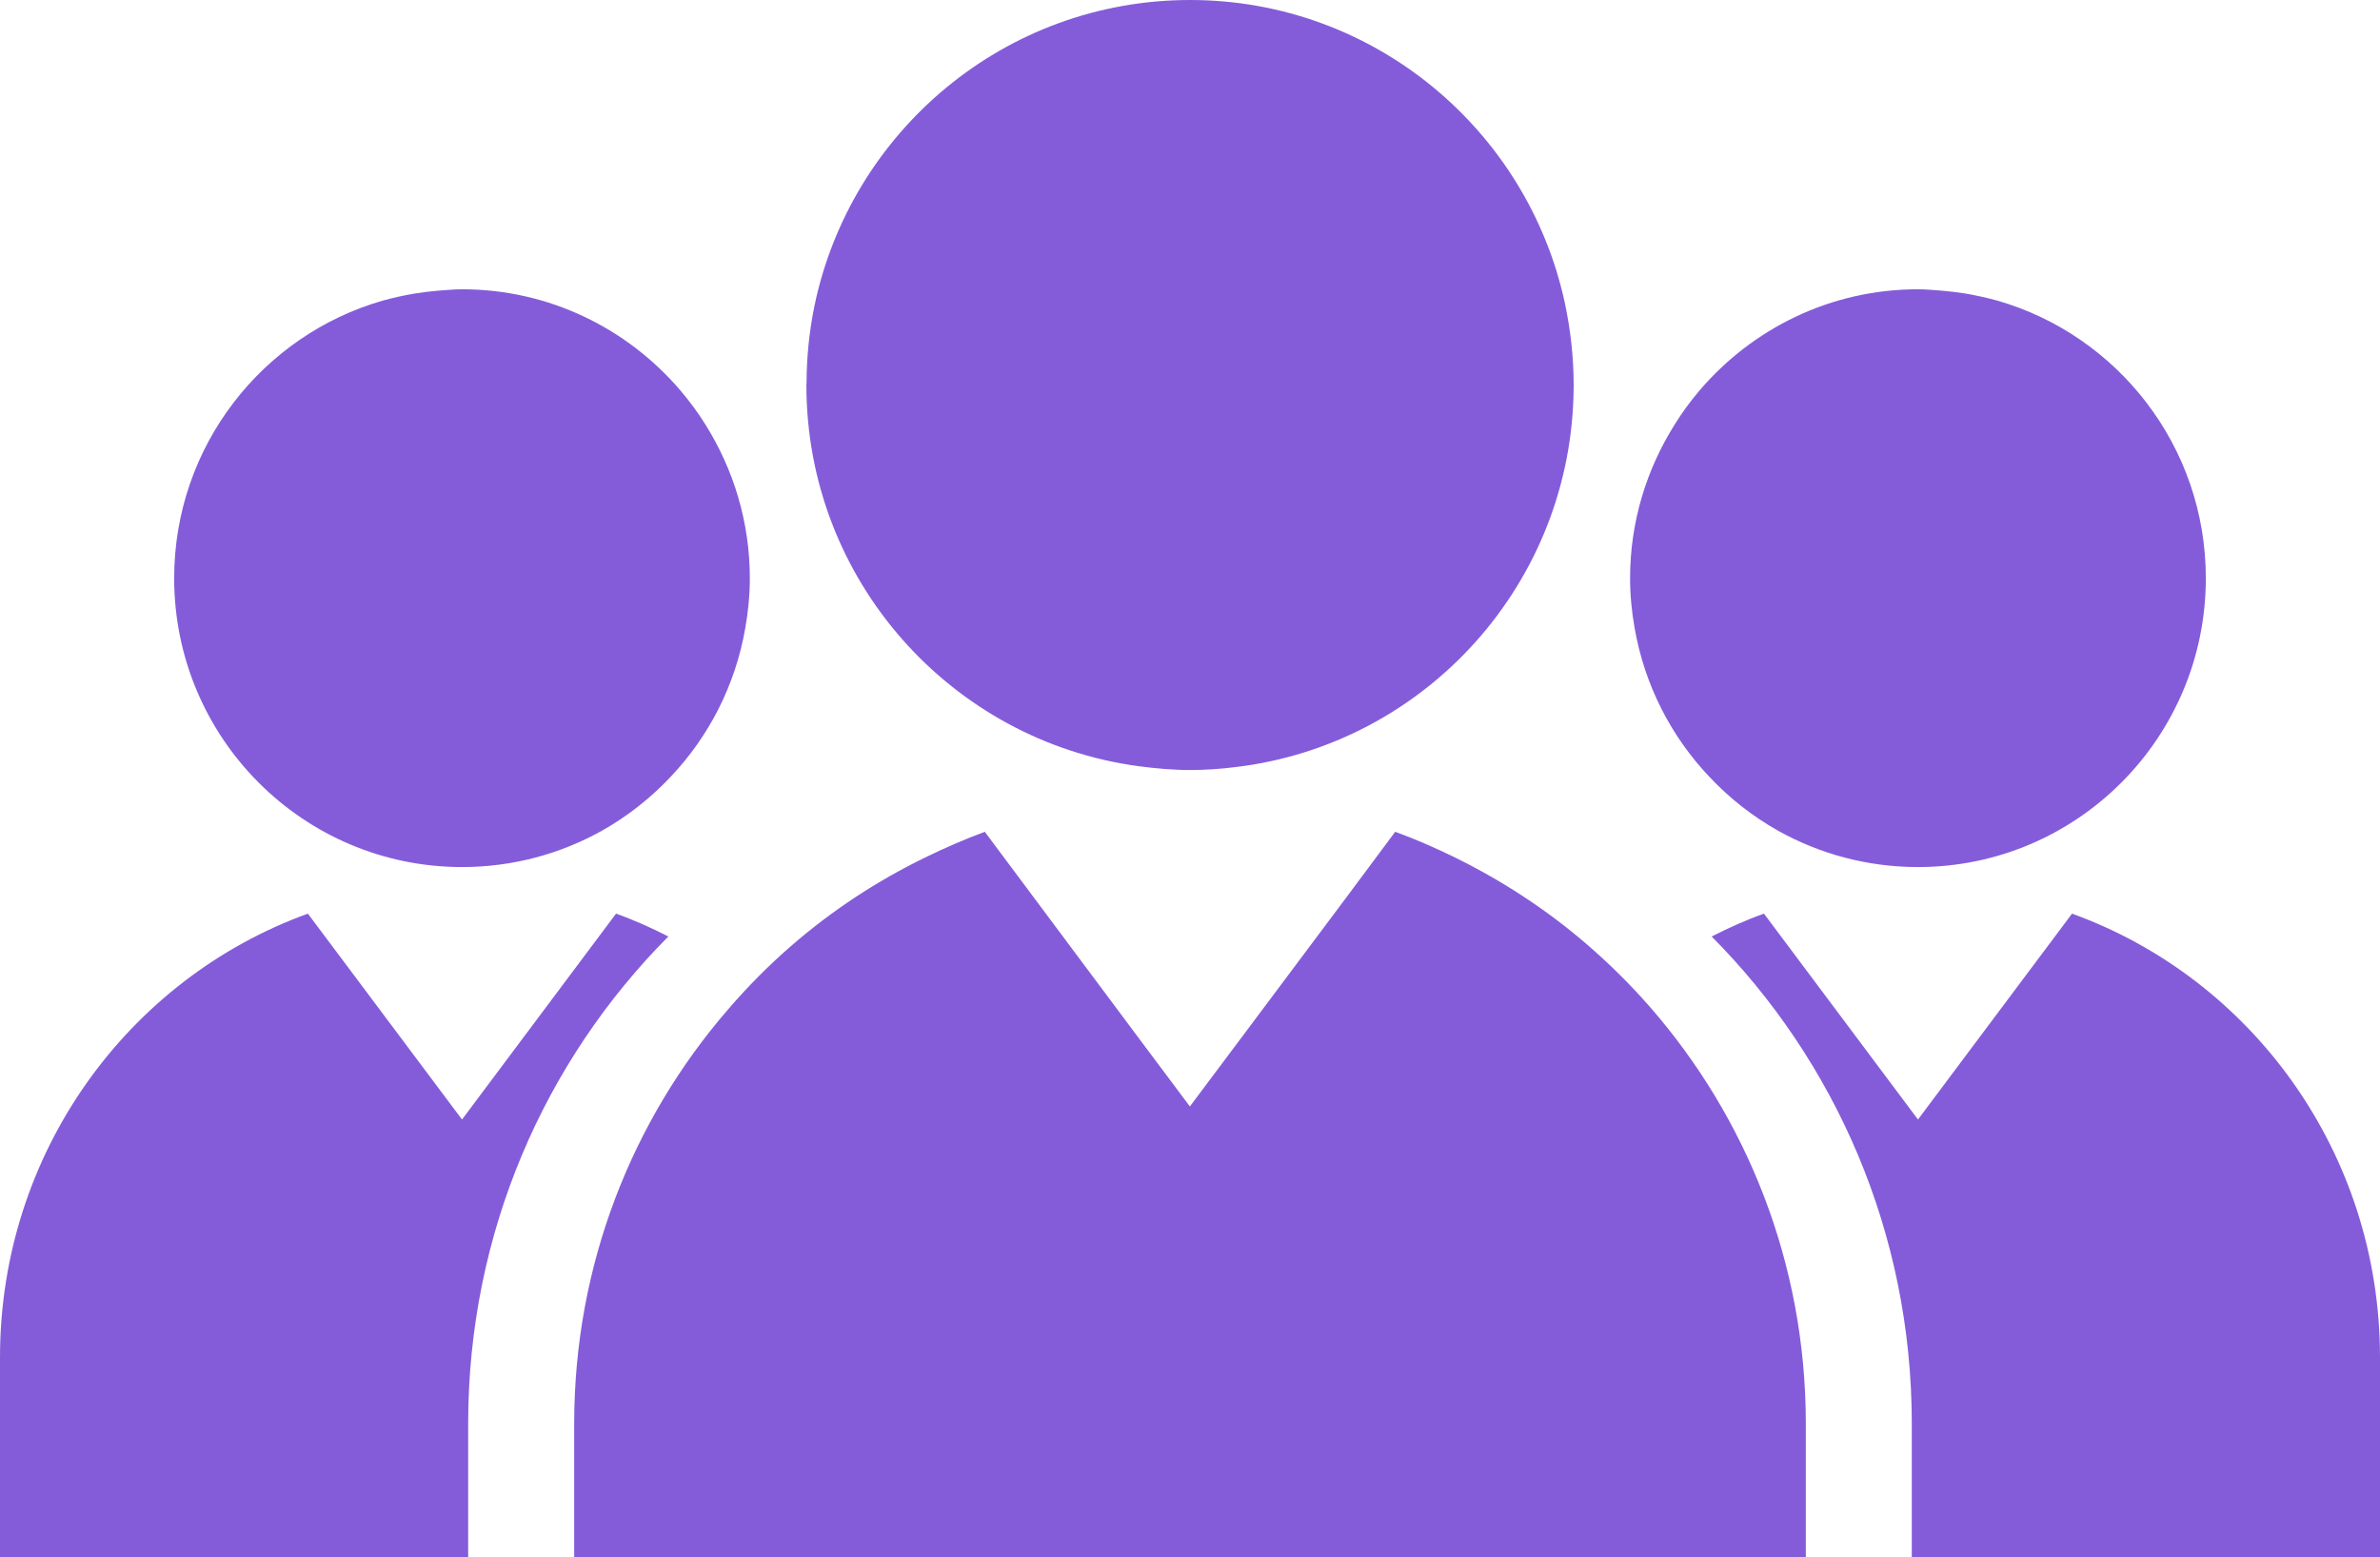
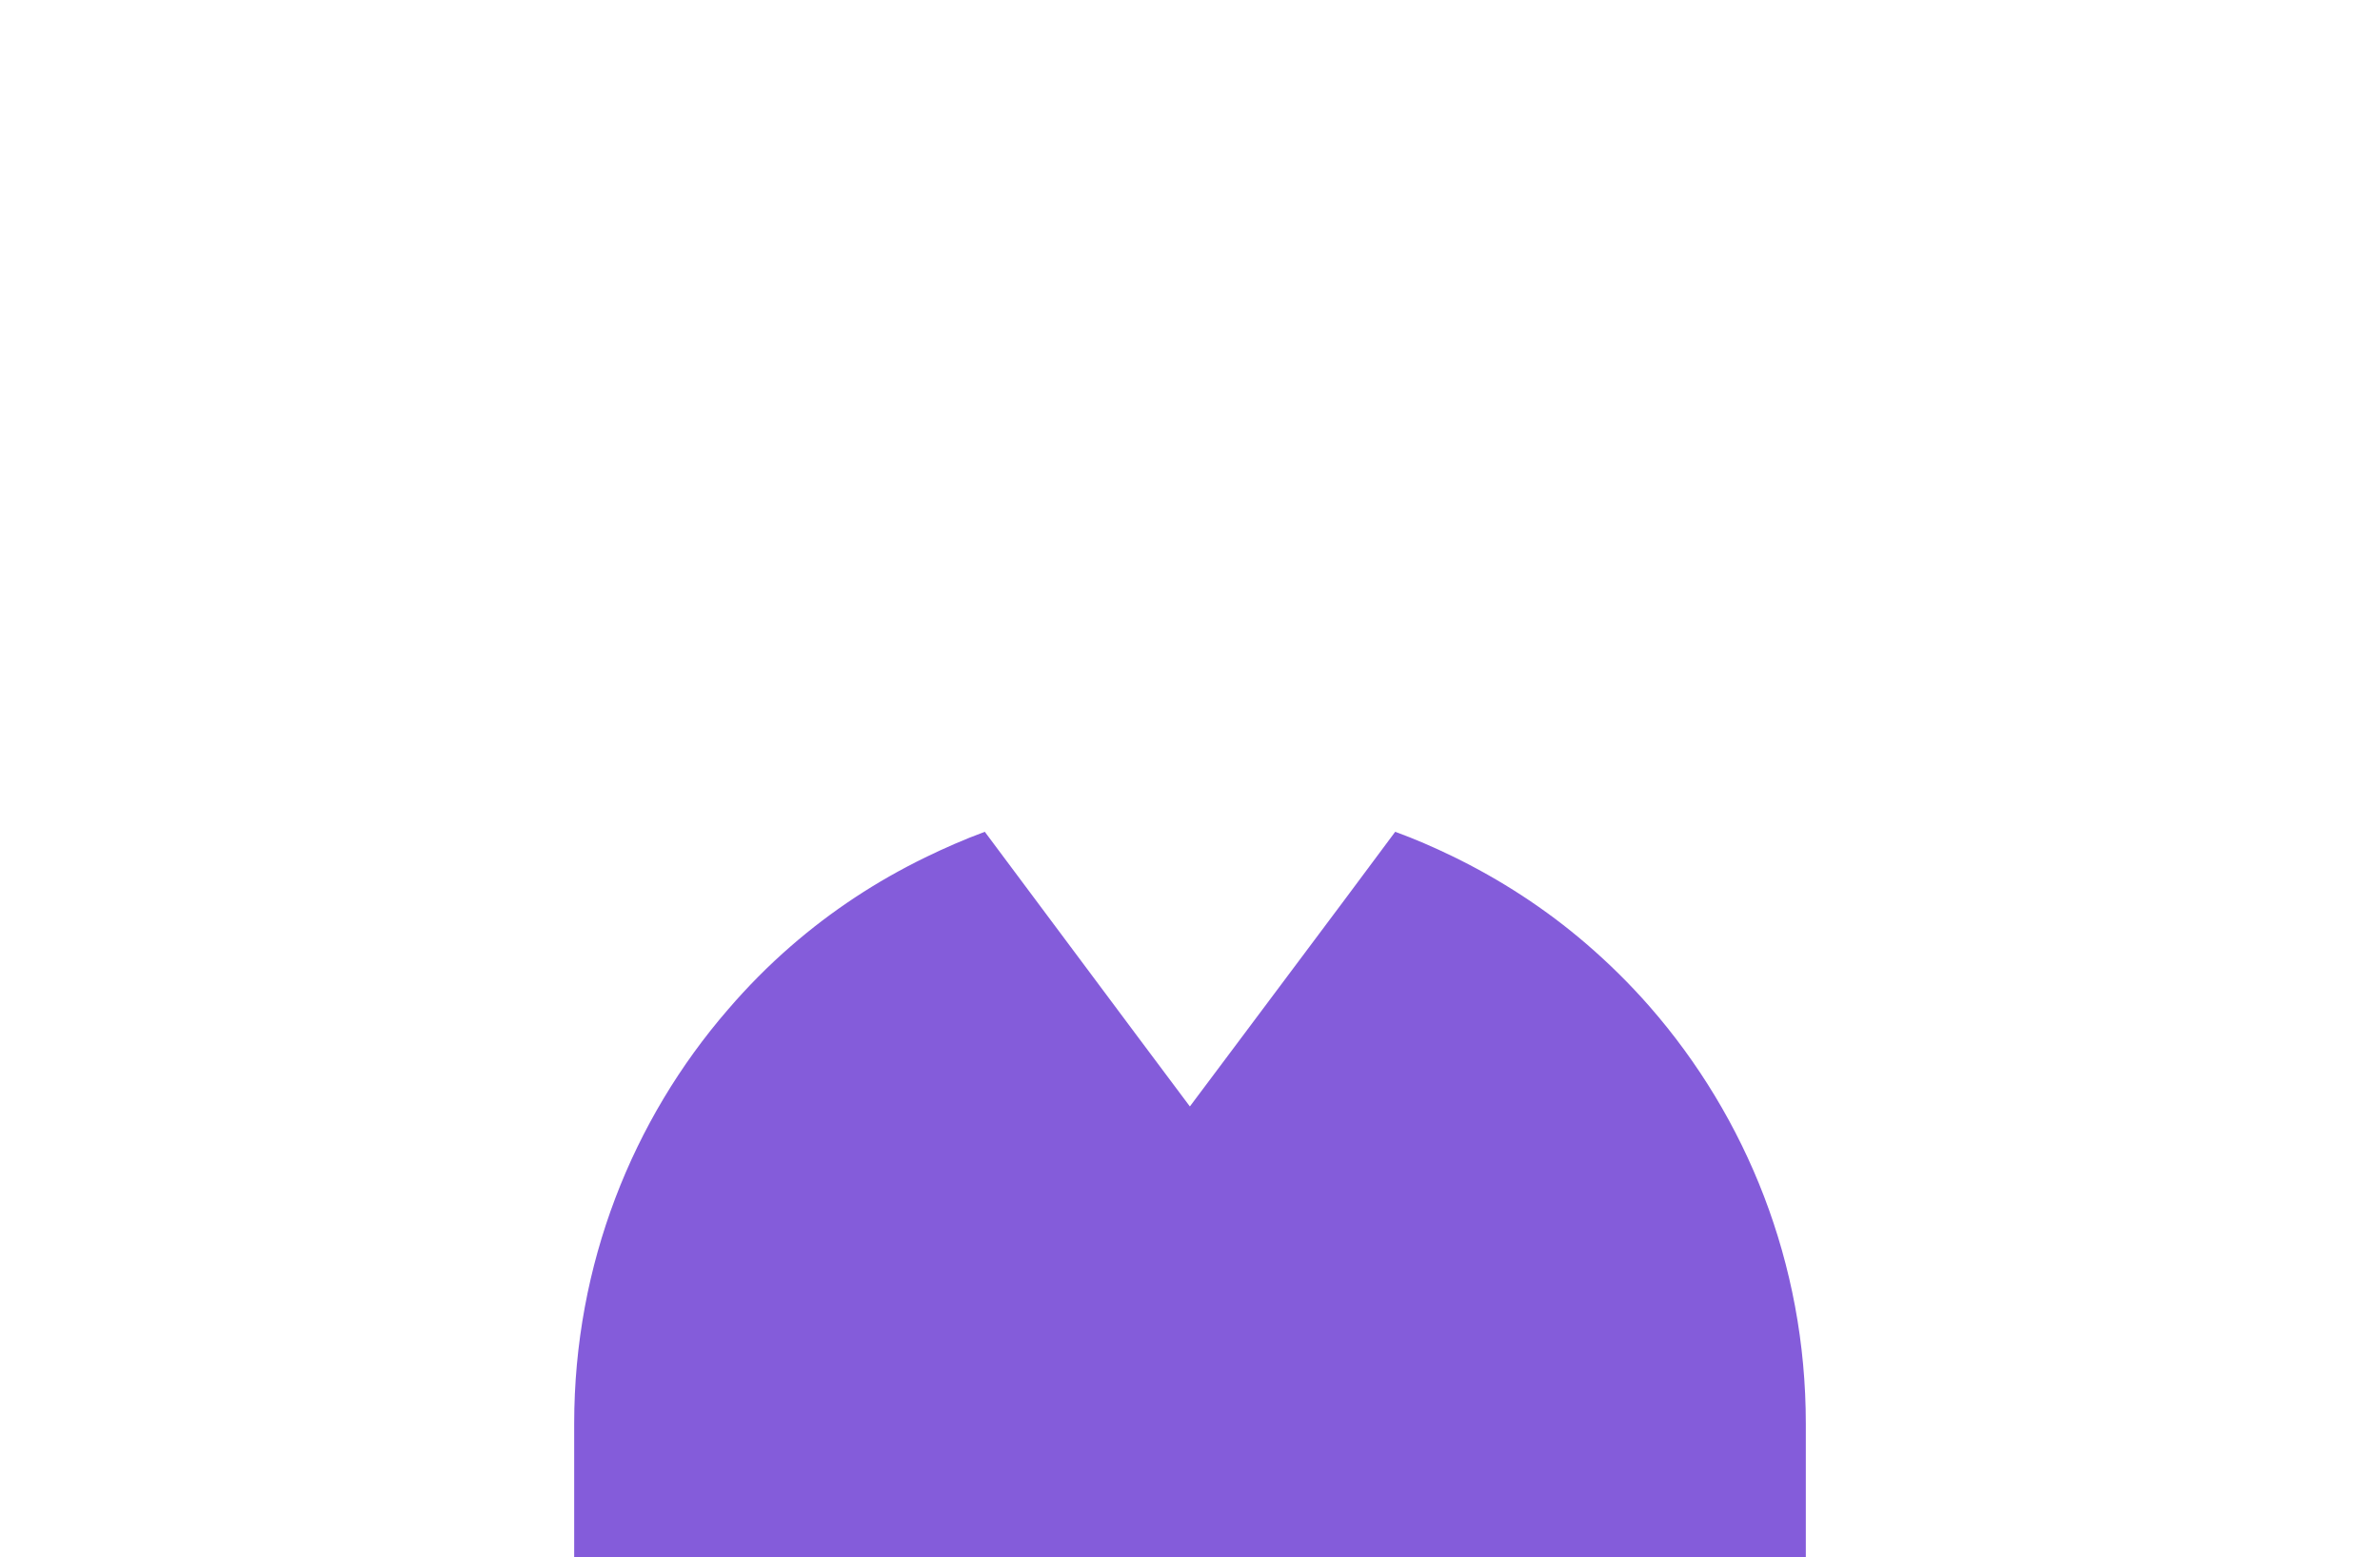
<svg xmlns="http://www.w3.org/2000/svg" width="55" height="36" viewBox="0 0 55 36" fill="none">
-   <path d="M36.366 8.936C36.366 8.923 36.366 8.909 36.366 8.899C36.366 8.248 36.293 7.622 36.164 7.011C35.302 3.002 31.748 0 27.502 0C23.221 0 19.646 3.043 18.816 7.097C18.703 7.658 18.641 8.242 18.639 8.838C18.639 8.858 18.635 8.879 18.635 8.899C18.635 13.409 21.982 17.129 26.314 17.712C26.704 17.763 27.098 17.8 27.502 17.8C27.857 17.8 28.201 17.776 28.544 17.733C32.935 17.214 36.346 13.48 36.366 8.936Z" fill="#845CDA" />
-   <path d="M47.883 21.12L44.323 25.879L40.764 21.12C40.347 21.267 39.949 21.449 39.555 21.648C42.408 24.52 44.18 28.497 44.18 32.906V36H55V31.38C55 26.636 52.025 22.616 47.883 21.12Z" fill="#845CDA" />
-   <path d="M39.276 9.025C39.063 9.276 38.87 9.538 38.697 9.819C38.051 10.848 37.67 12.062 37.67 13.366C37.67 13.762 37.709 14.147 37.775 14.519C38.007 15.845 38.621 17.029 39.506 17.961C39.966 18.451 40.498 18.869 41.088 19.202C42.046 19.737 43.147 20.043 44.323 20.043C47.994 20.043 50.975 17.055 50.975 13.366C50.975 10.317 48.935 7.746 46.153 6.948C45.917 6.883 45.675 6.83 45.432 6.787C45.234 6.756 45.037 6.732 44.837 6.716C44.667 6.705 44.498 6.687 44.323 6.687C42.301 6.687 40.496 7.597 39.276 9.025Z" fill="#845CDA" />
-   <path d="M7.115 21.12L10.677 25.879L14.236 21.12C14.653 21.267 15.051 21.449 15.445 21.648C12.589 24.52 10.819 28.497 10.819 32.906V36H0V31.38C0 26.636 2.975 22.616 7.115 21.12Z" fill="#845CDA" />
-   <path d="M15.723 9.025C15.936 9.276 16.131 9.538 16.305 9.819C16.949 10.848 17.328 12.062 17.328 13.366C17.328 13.762 17.289 14.147 17.223 14.519C16.993 15.845 16.379 17.029 15.494 17.961C15.033 18.451 14.502 18.869 13.912 19.202C12.954 19.737 11.854 20.043 10.677 20.043C7.006 20.043 4.025 17.055 4.025 13.366C4.025 10.317 6.066 7.746 8.848 6.948C9.082 6.883 9.323 6.83 9.572 6.787C9.762 6.756 9.963 6.732 10.163 6.716C10.333 6.705 10.502 6.687 10.677 6.687C12.697 6.687 14.504 7.597 15.723 9.025Z" fill="#845CDA" />
  <path d="M36.66 21.82C35.722 21.012 34.676 20.332 33.554 19.788C33.126 19.581 32.693 19.392 32.242 19.228L31.098 20.765L28.544 24.179L27.497 25.577L26.314 23.995L23.938 20.81L22.758 19.228C22.287 19.402 21.827 19.604 21.379 19.822C20.257 20.369 19.217 21.053 18.277 21.871C17.76 22.32 17.273 22.812 16.825 23.334C14.617 25.883 13.269 29.231 13.269 32.906V36H41.731V32.906C41.731 29.201 40.363 25.834 38.121 23.267C37.67 22.752 37.182 22.269 36.66 21.82Z" fill="#845CDA" />
</svg>